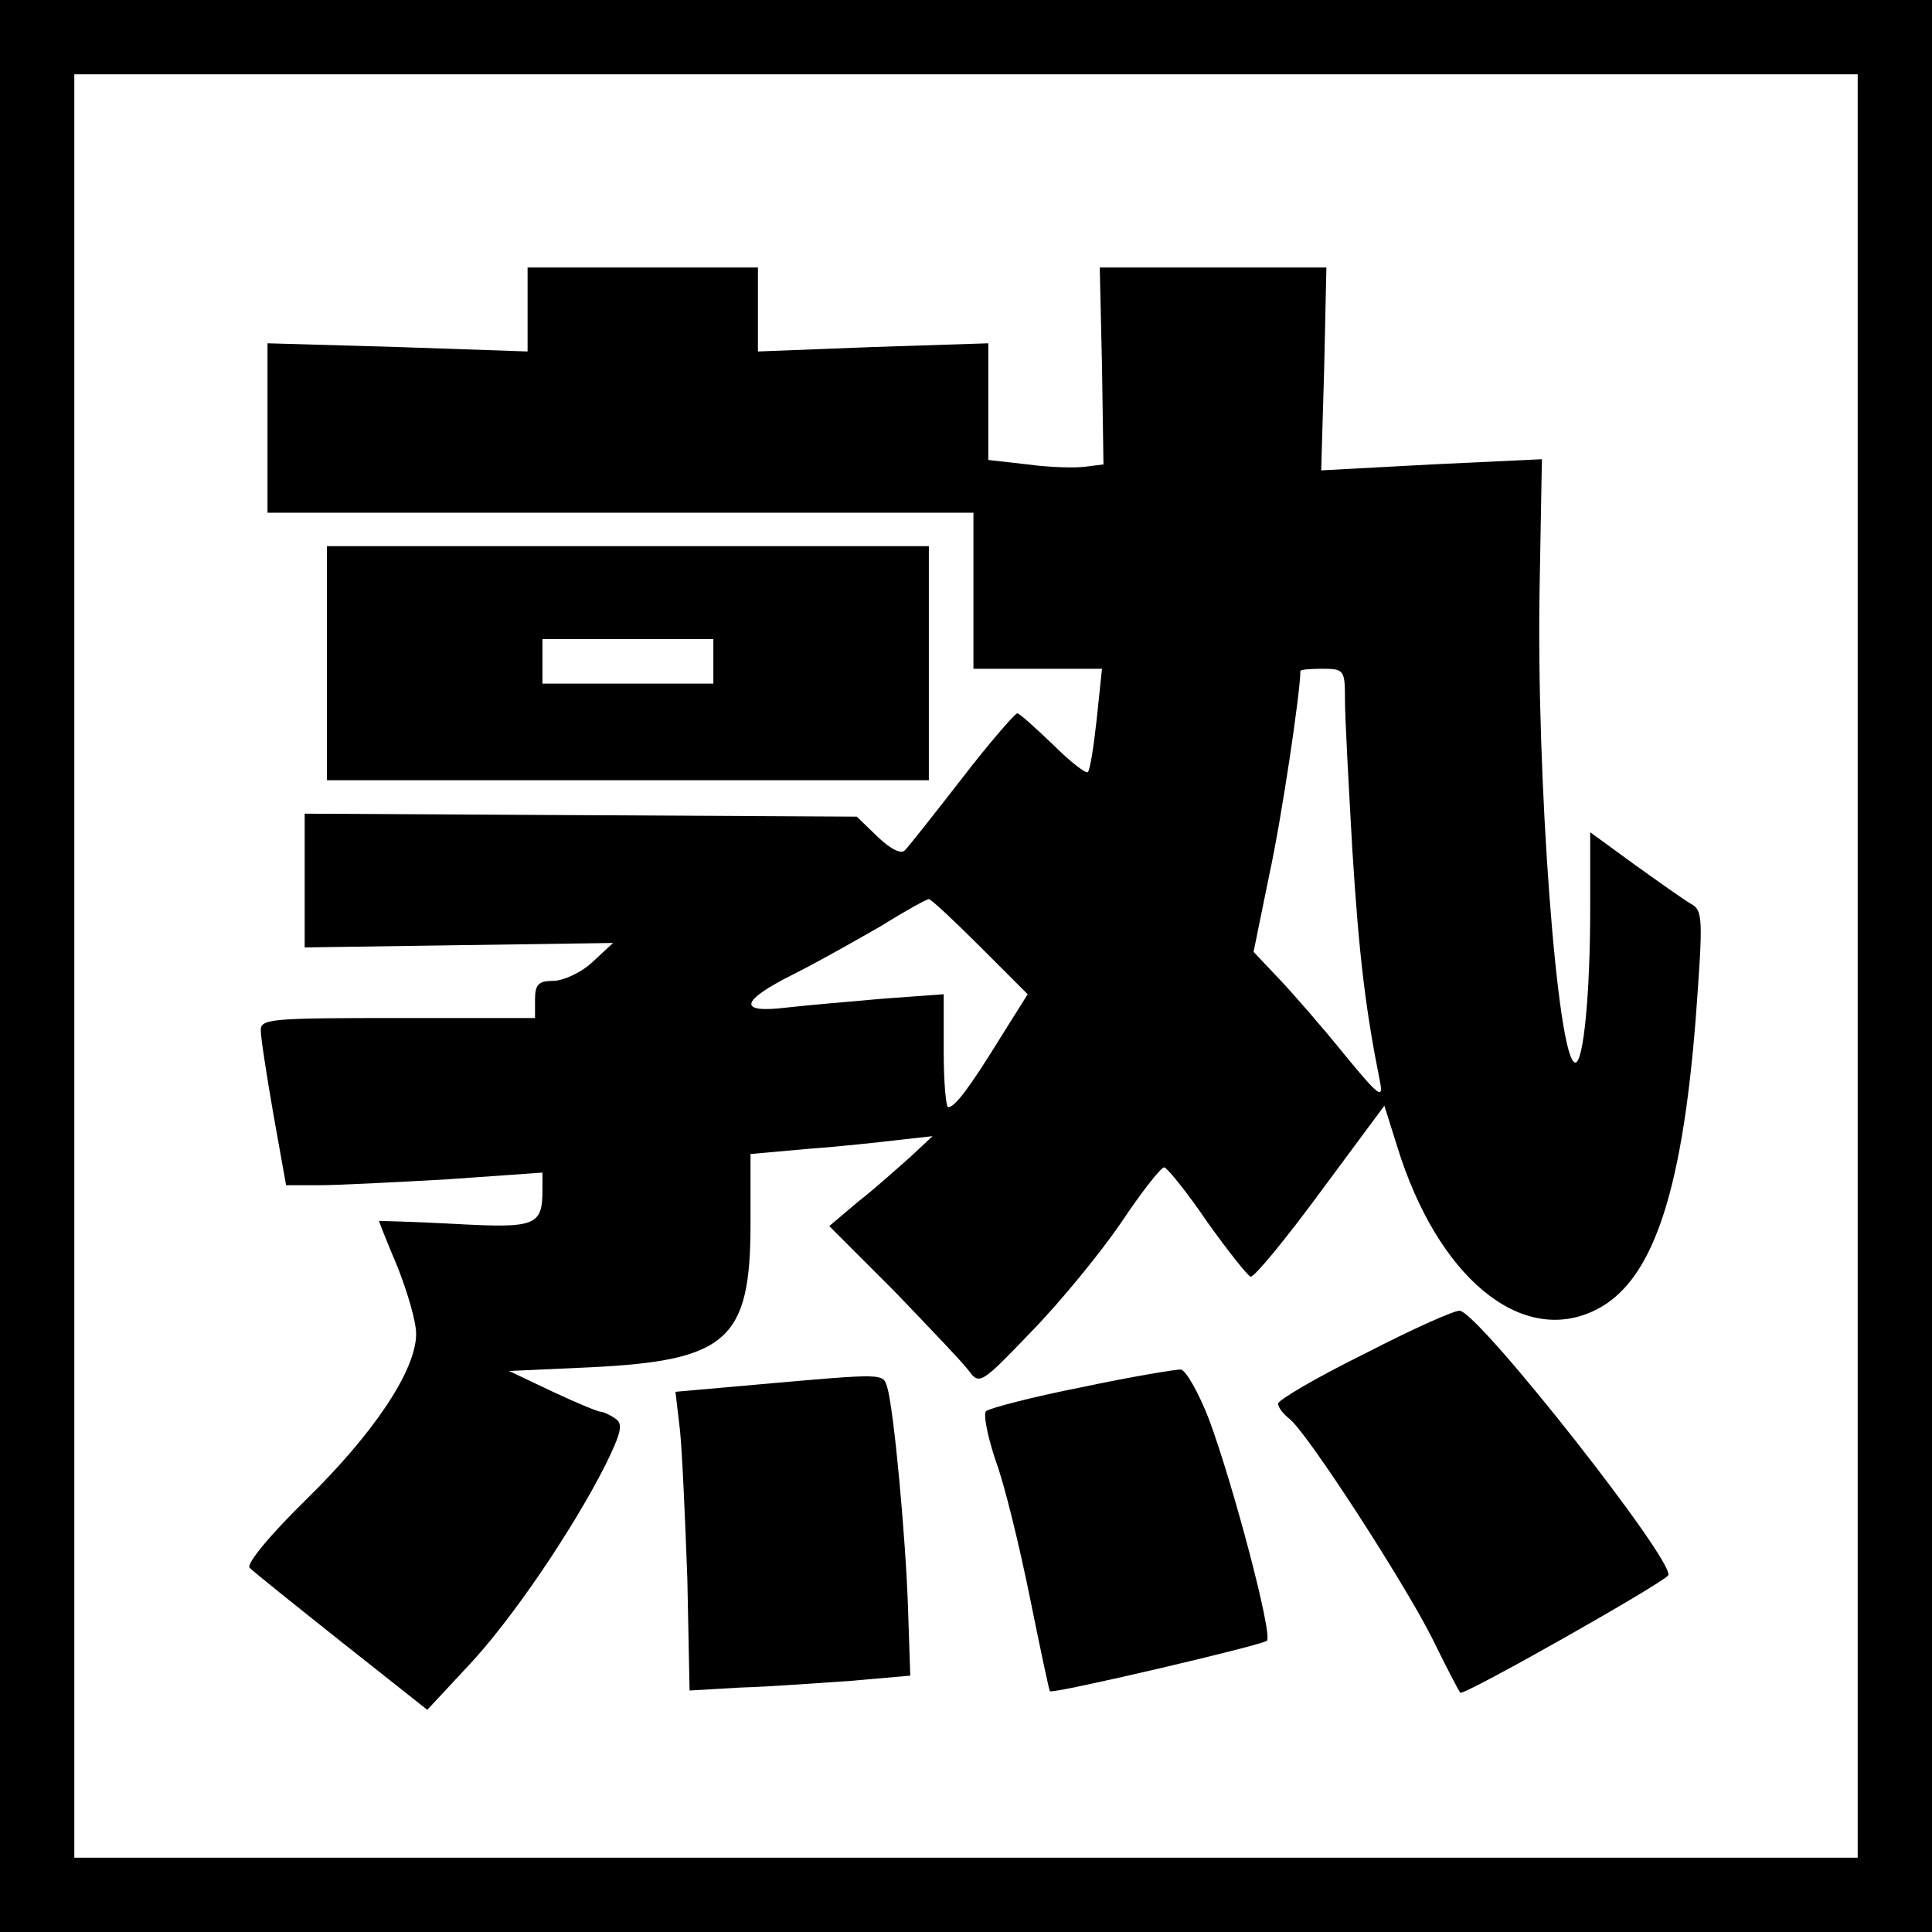
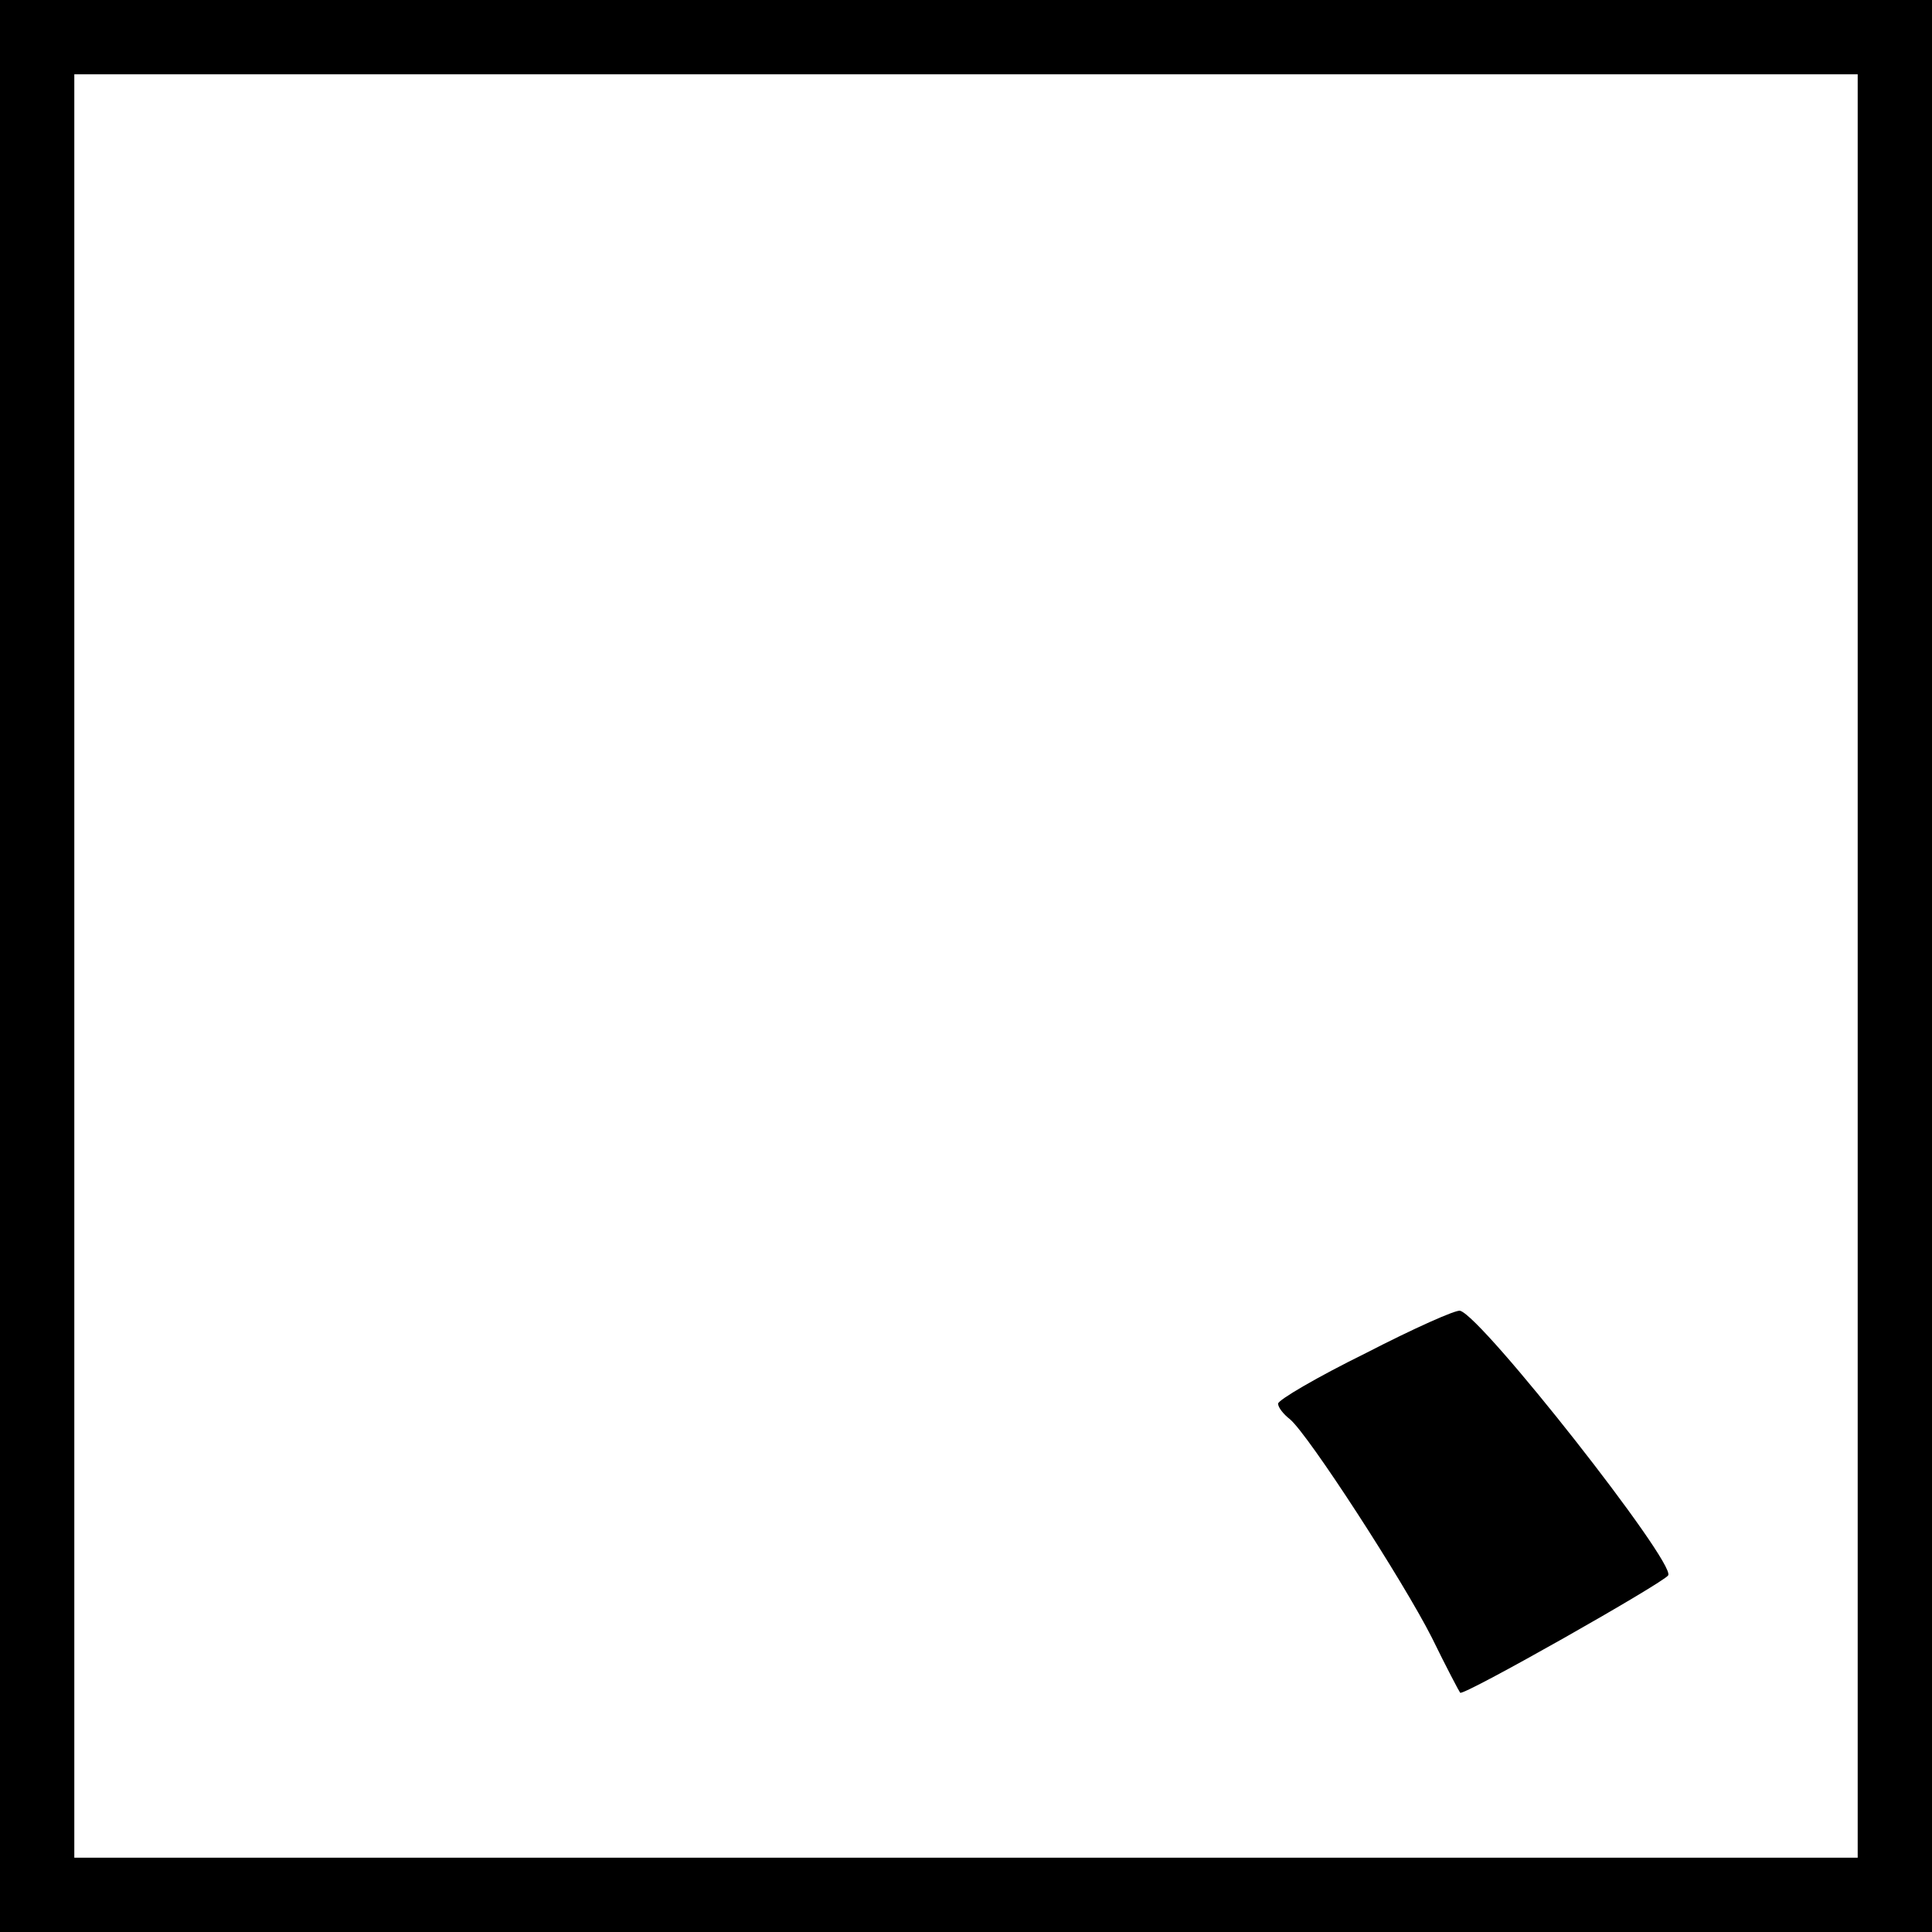
<svg xmlns="http://www.w3.org/2000/svg" version="1.0" width="260pt" height="260pt" viewBox="0 0 260 260" preserveAspectRatio="xMidYMid meet">
  <g transform="translate(0,260) scale(0.1,-0.1)" fill="#000000" stroke="none">
-     <path d="M0 1300 l0 -1300 1300 0 1300 0 0 1300 0 1300 -1300 0 -1300 0 0 -1300z m2500 0 l0 -1200 -1200 0 -1200 0 0 1200 0 1200 1200 0 1200 0 0 -1200z" />
-     <path d="M710 2183 l0 -56 -175 6 -175 5 0 -114 0 -114 475 0 475 0 0 -105 0 -105 86 0 87 0 -7 -67 c-4 -37 -9 -69 -12 -72 -2 -3 -24 14 -47 37 -24 23 -45 42 -48 42 -3 0 -37 -39 -74 -87 -38 -49 -72 -92 -77 -97 -5 -6 -19 1 -36 17 l-29 28 -371 2 -372 2 0 -90 0 -90 207 3 208 3 -28 -26 c-15 -14 -39 -25 -53 -25 -19 0 -24 -5 -24 -25 l0 -25 -185 0 c-170 0 -185 -1 -184 -17 0 -10 8 -61 17 -113 l17 -95 45 0 c25 0 102 4 173 8 l127 9 0 -24 c0 -48 -10 -51 -119 -45 -56 3 -101 4 -101 4 0 -1 11 -29 25 -62 13 -33 25 -73 25 -90 0 -49 -57 -134 -148 -223 -50 -49 -81 -87 -76 -92 5 -5 61 -50 124 -100 l115 -91 54 58 c58 61 141 183 186 272 21 43 24 55 13 62 -7 5 -16 9 -19 9 -4 0 -33 12 -65 27 l-59 28 110 5 c184 9 215 37 215 193 l0 94 78 7 c42 3 97 9 122 12 l45 5 -30 -28 c-17 -15 -48 -43 -70 -60 l-39 -33 87 -87 c47 -49 93 -97 101 -108 14 -19 17 -17 84 53 39 40 93 106 121 147 28 42 54 75 58 74 4 -1 31 -34 58 -74 28 -39 54 -72 58 -73 4 -2 47 50 94 114 l86 116 17 -54 c54 -176 166 -269 265 -222 77 36 118 152 137 393 10 136 10 146 -7 155 -10 6 -44 30 -76 53 l-59 43 0 -103 c0 -114 -9 -207 -20 -207 -24 0 -53 384 -48 643 l3 169 -148 -7 -149 -8 4 137 3 136 -152 0 -153 0 3 -132 2 -133 -24 -3 c-14 -2 -49 -1 -78 3 l-53 6 0 79 0 78 -155 -5 -155 -6 0 56 0 57 -155 0 -155 0 0 -57z m1100 -525 c0 -24 5 -115 10 -203 9 -143 18 -215 37 -310 5 -25 -1 -21 -47 35 -29 36 -69 82 -88 102 l-35 37 21 103 c17 78 42 247 42 275 0 2 14 3 30 3 29 0 30 -2 30 -42z m-491 -332 l64 -64 -37 -59 c-42 -68 -61 -93 -70 -93 -3 0 -6 34 -6 76 l0 76 -82 -6 c-46 -4 -104 -9 -130 -12 -66 -8 -62 9 10 45 32 16 85 46 118 65 32 20 61 36 64 36 3 0 34 -29 69 -64z" />
-     <path d="M440 1708 l0 -158 405 0 405 0 0 158 0 157 -405 0 -405 0 0 -157z m520 2 l0 -30 -115 0 -115 0 0 30 0 30 115 0 115 0 0 -30z" />
+     <path d="M0 1300 l0 -1300 1300 0 1300 0 0 1300 0 1300 -1300 0 -1300 0 0 -1300m2500 0 l0 -1200 -1200 0 -1200 0 0 1200 0 1200 1200 0 1200 0 0 -1200z" />
    <path d="M1838 779 c-65 -32 -118 -63 -118 -68 0 -5 7 -14 16 -21 25 -21 152 -217 191 -294 19 -39 37 -73 38 -74 4 -5 274 148 280 158 10 17 -250 348 -280 356 -5 2 -63 -24 -127 -57z" />
-     <path d="M1455 733 c-66 -13 -123 -28 -128 -32 -4 -4 2 -34 13 -67 12 -32 32 -115 46 -184 14 -69 26 -126 27 -126 4 -4 286 62 292 68 8 8 -45 209 -78 298 -14 36 -31 66 -38 67 -8 0 -68 -10 -134 -24z" />
-     <path d="M1022 737 l-113 -10 6 -51 c3 -28 7 -118 10 -201 l3 -150 69 4 c37 1 104 6 148 9 l80 7 -3 90 c-3 94 -19 268 -28 298 -6 19 -2 19 -172 4z" />
  </g>
</svg>